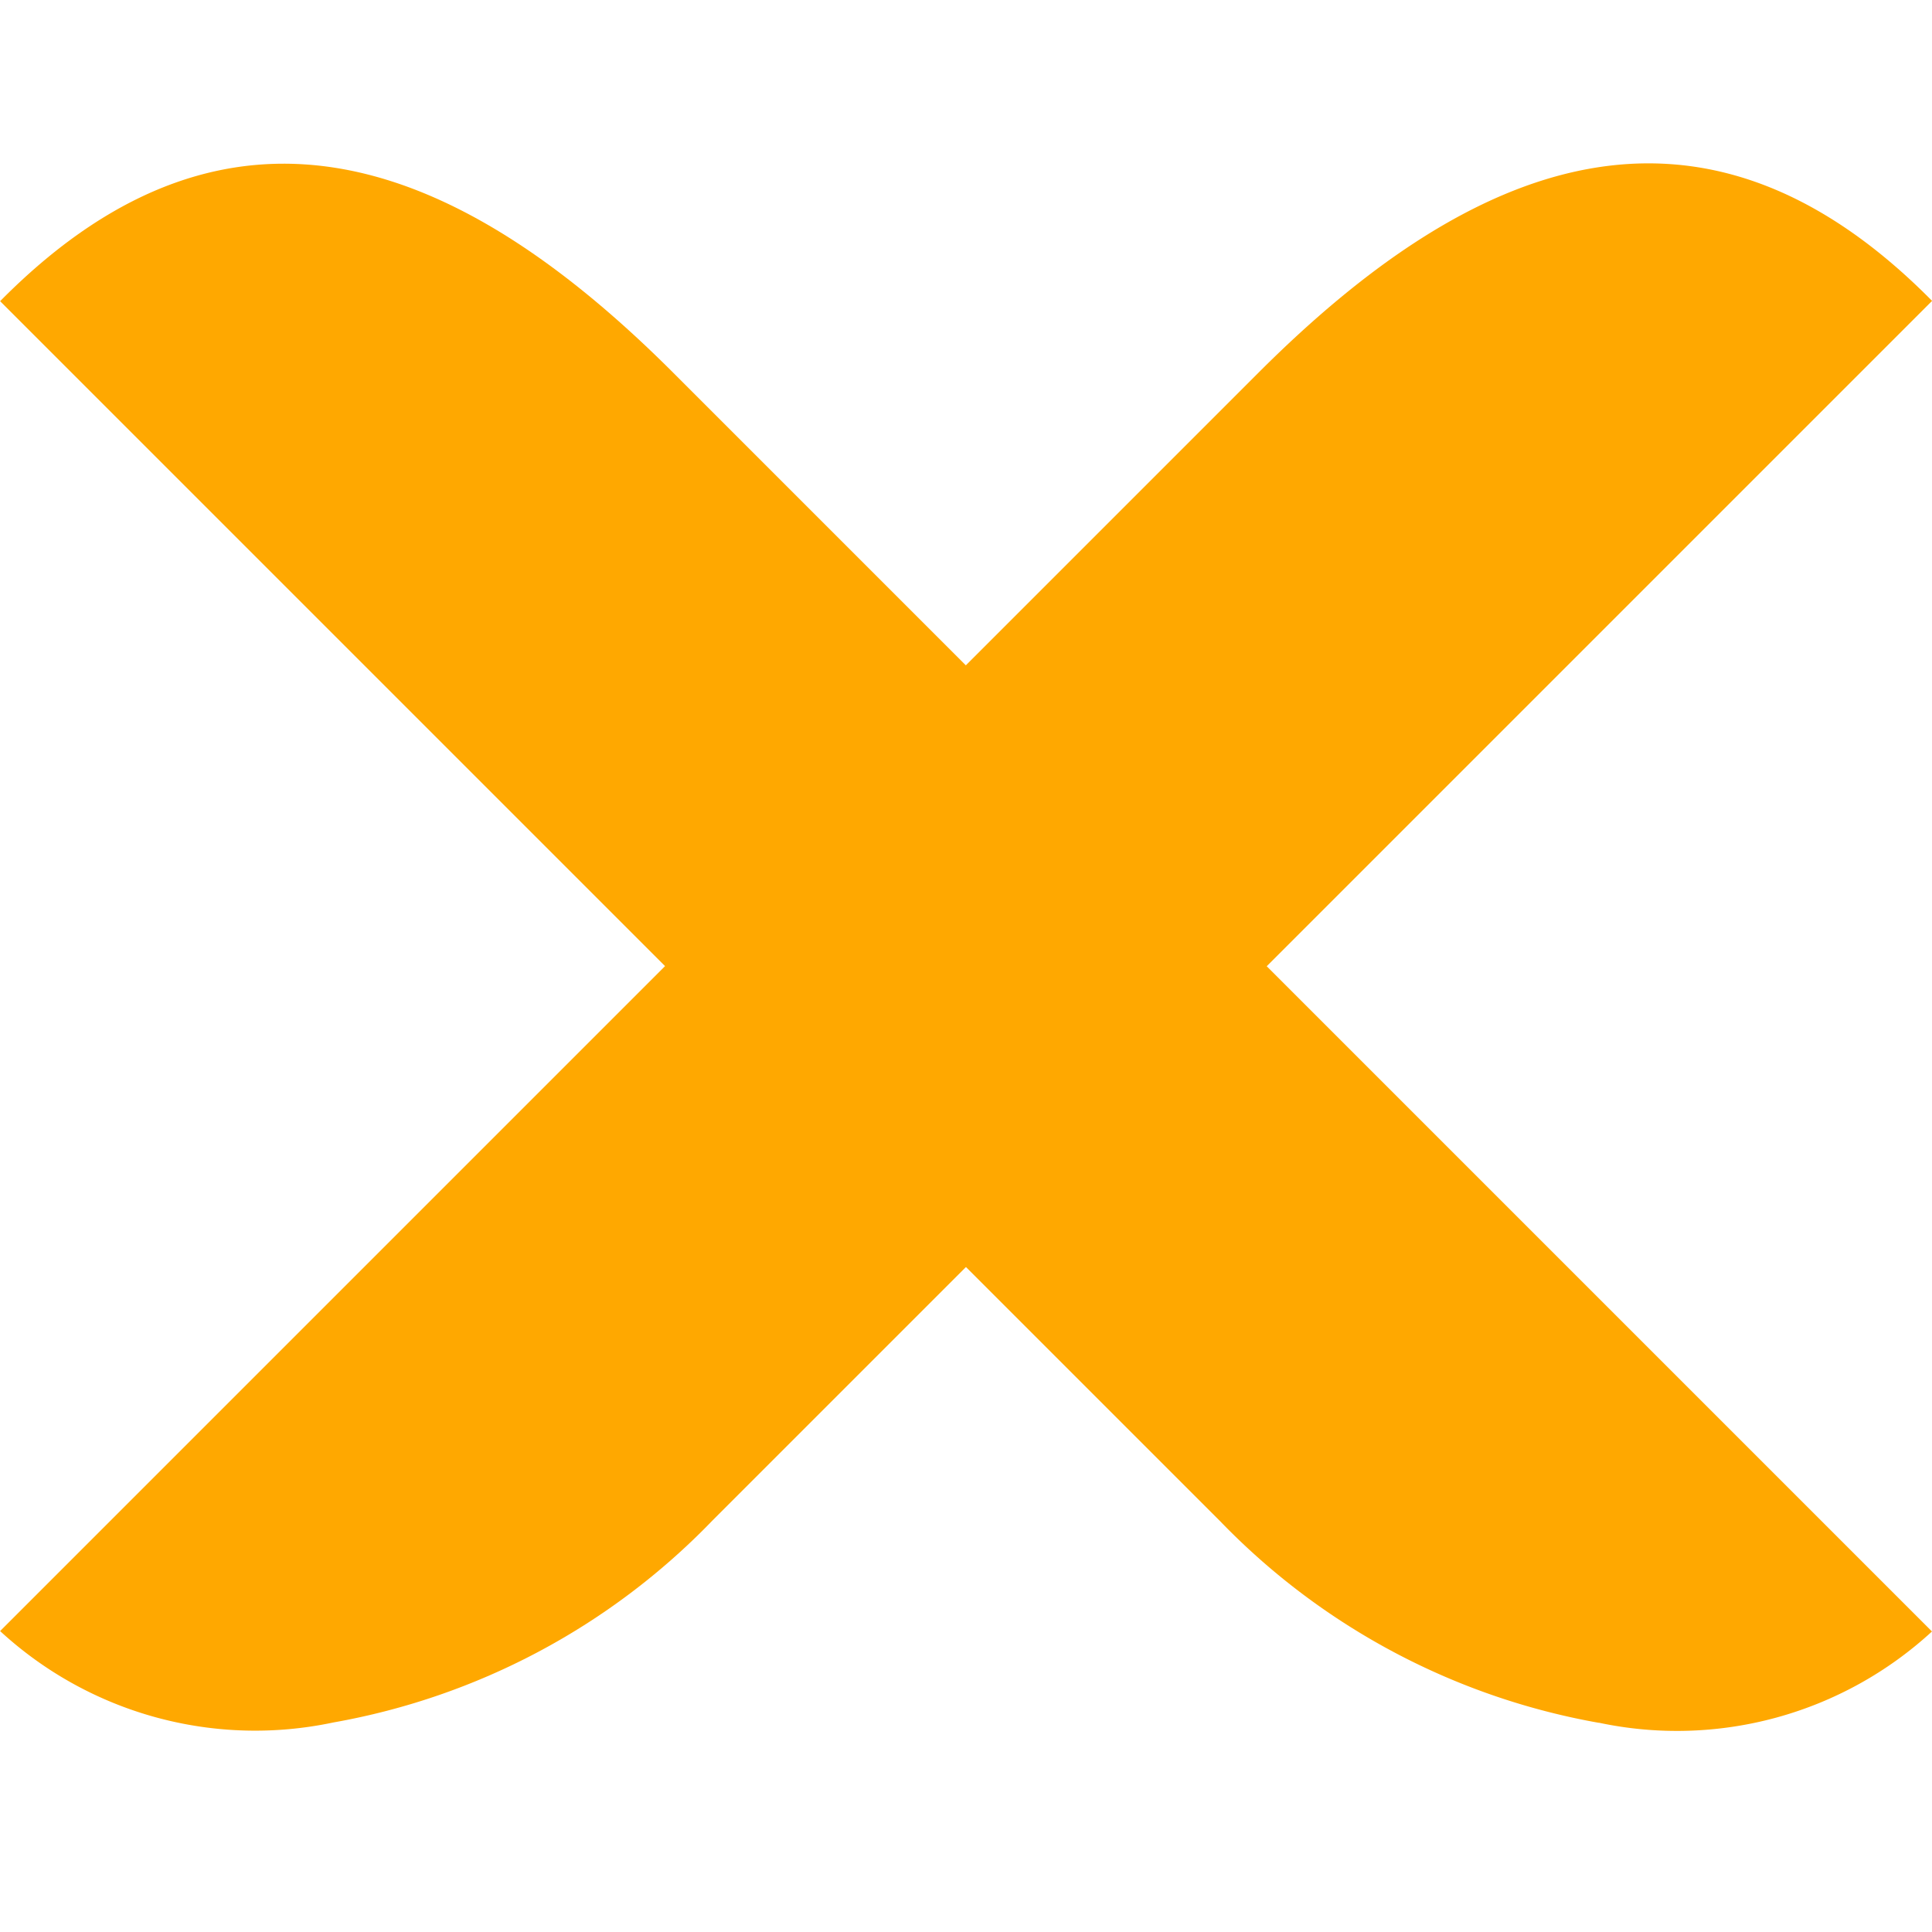
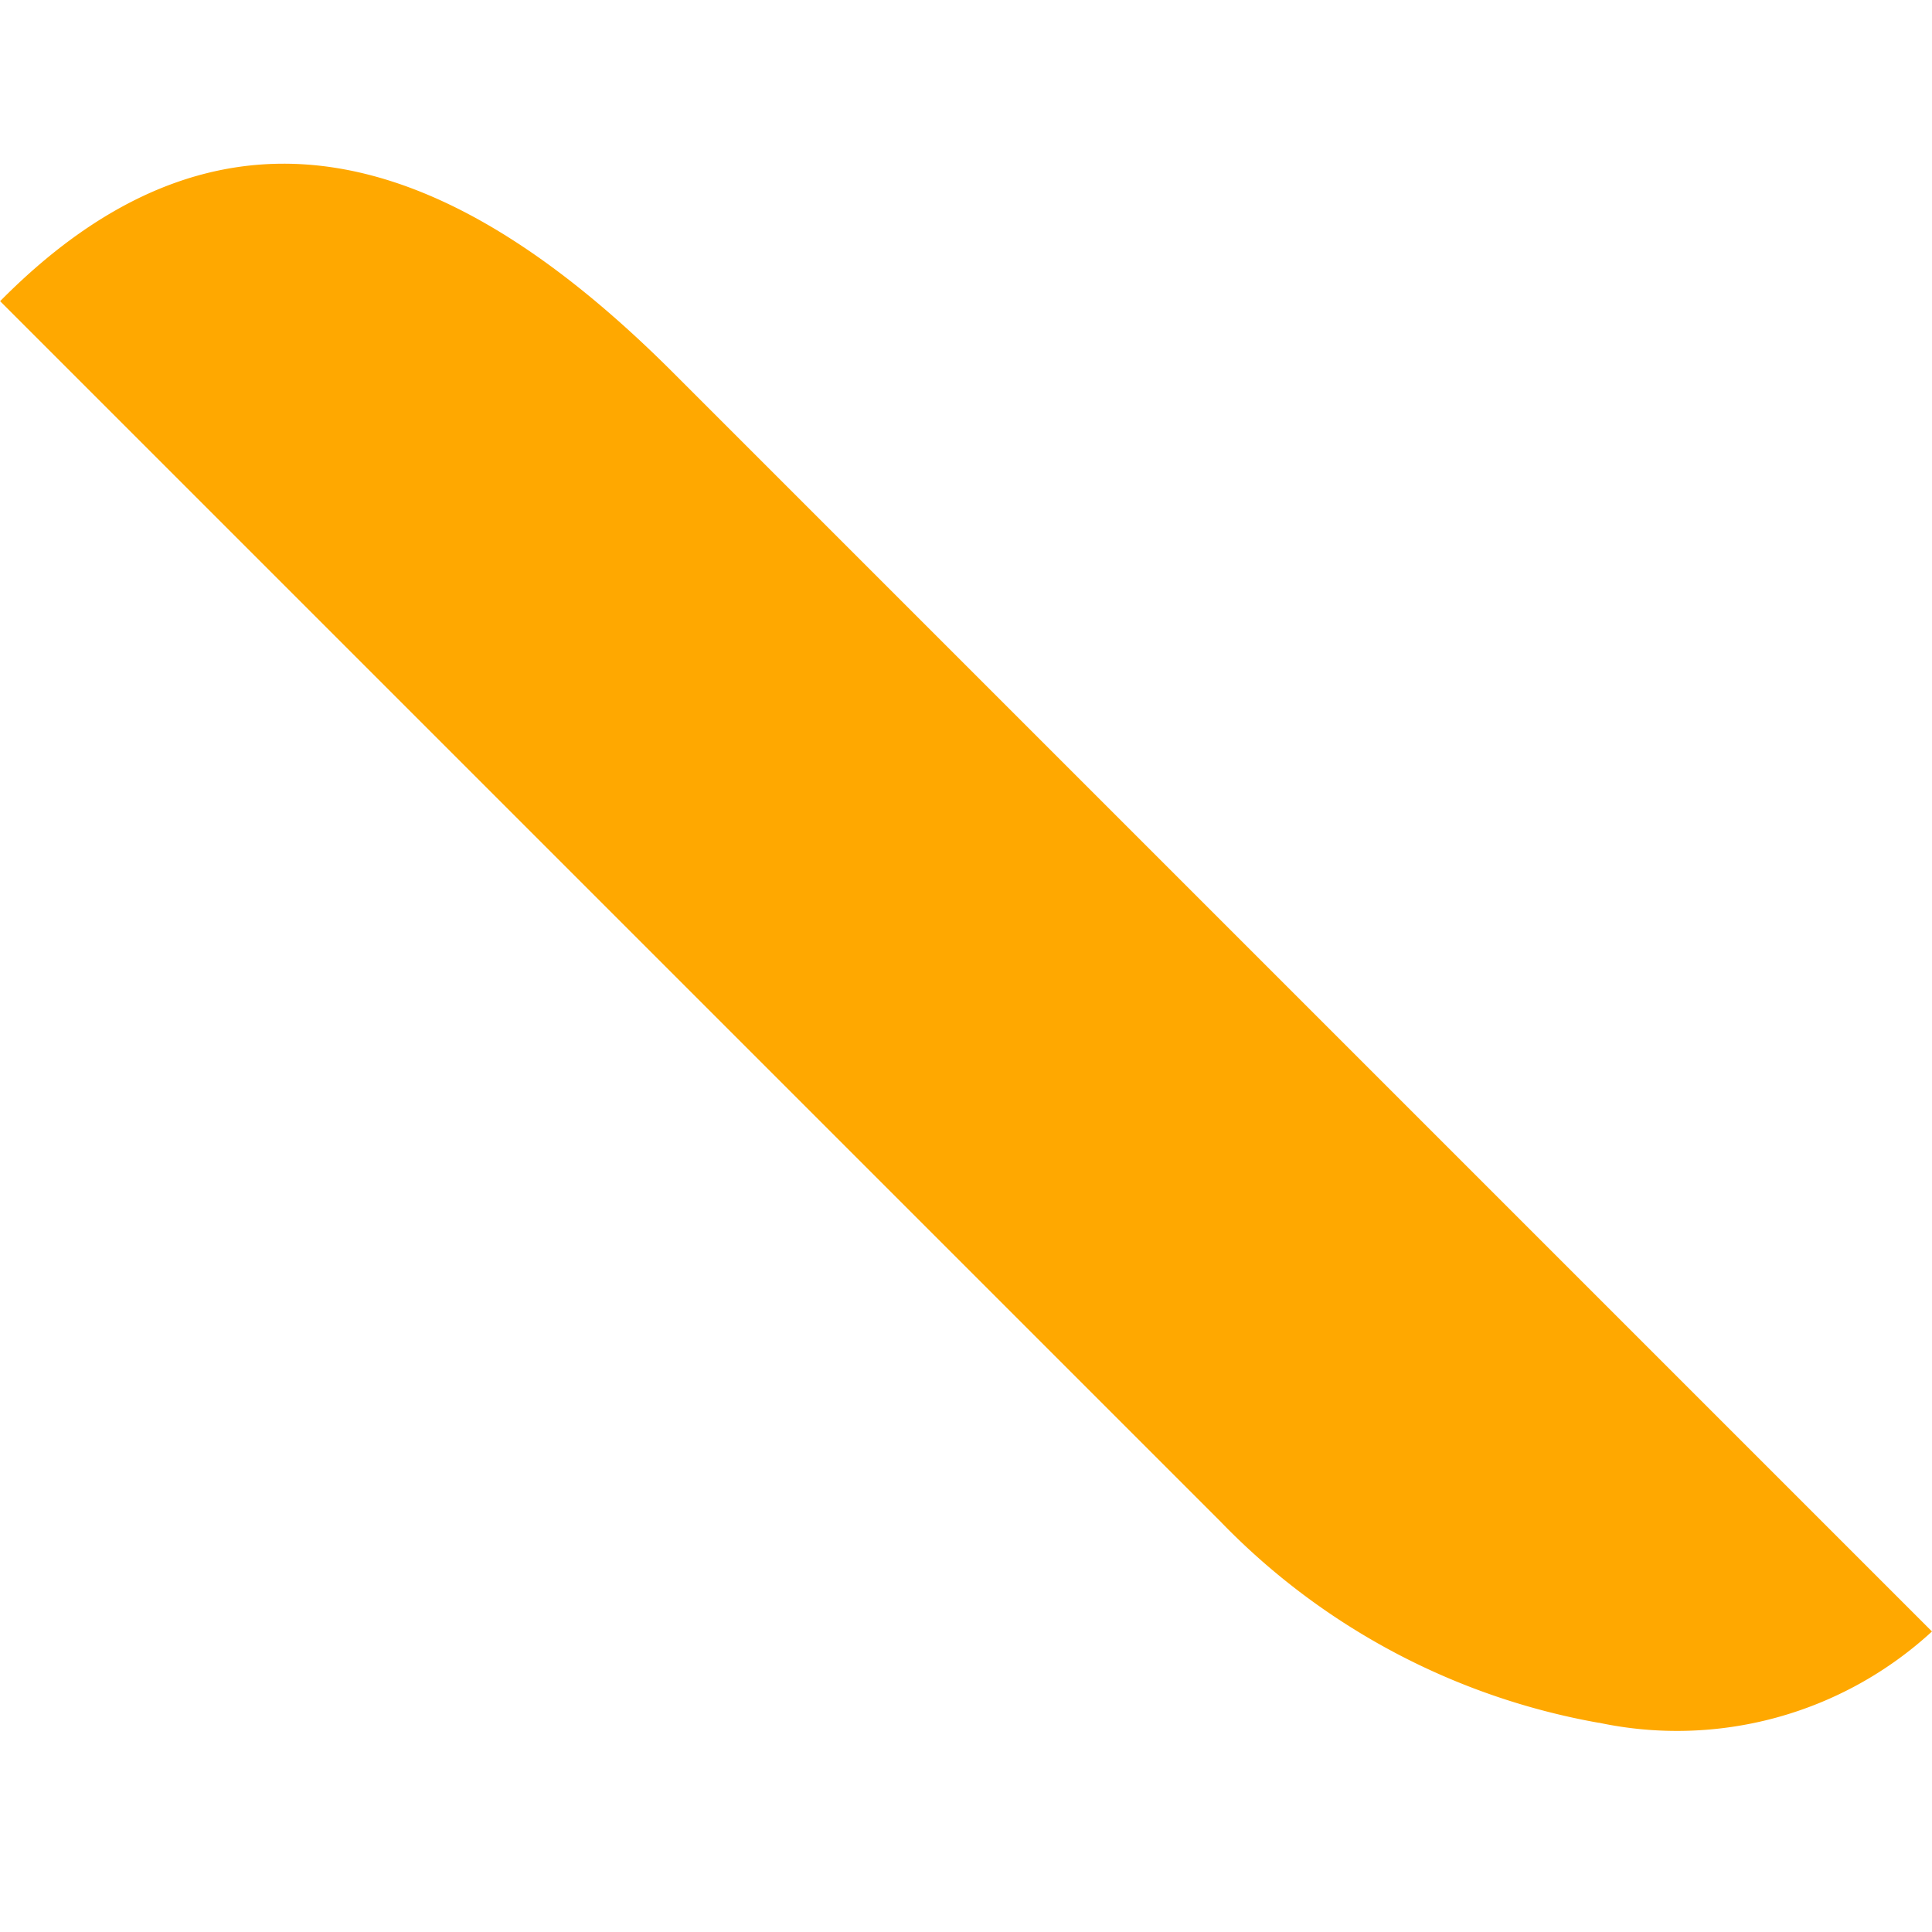
<svg xmlns="http://www.w3.org/2000/svg" width="20.939" height="20.943" viewBox="0 0 20.939 20.943">
  <g id="Group_96" data-name="Group 96" transform="translate(4.634 44.582)">
    <g id="Group_885" data-name="Group 885" transform="translate(13.305 -39.947) rotate(90)">
      <g id="Group_92" data-name="Group 92" transform="translate(0.08 10.424) rotate(-45)">
        <path id="Path_301" data-name="Path 301" d="M-19.733-4.964a4.081,4.081,0,0,0,1.855-3.253H-37.171c-3.257,0-5.707,1.036-5.707,4.564v.046h18.7a7.529,7.529,0,0,0,4.447-1.357" transform="translate(36.539 7.894)" fill="#ffa800" />
      </g>
      <g id="Group_94" data-name="Group 94" transform="translate(-1.374 -3.001) rotate(45)">
-         <path id="Path_303" data-name="Path 303" d="M0,.047V0H18.7a7.528,7.528,0,0,1,4.447,1.358A4.08,4.08,0,0,1,25,4.612H5.708C2.45,4.611,0,3.575,0,.047" transform="translate(0)" fill="#ffa800" />
-       </g>
+         </g>
    </g>
  </g>
</svg>